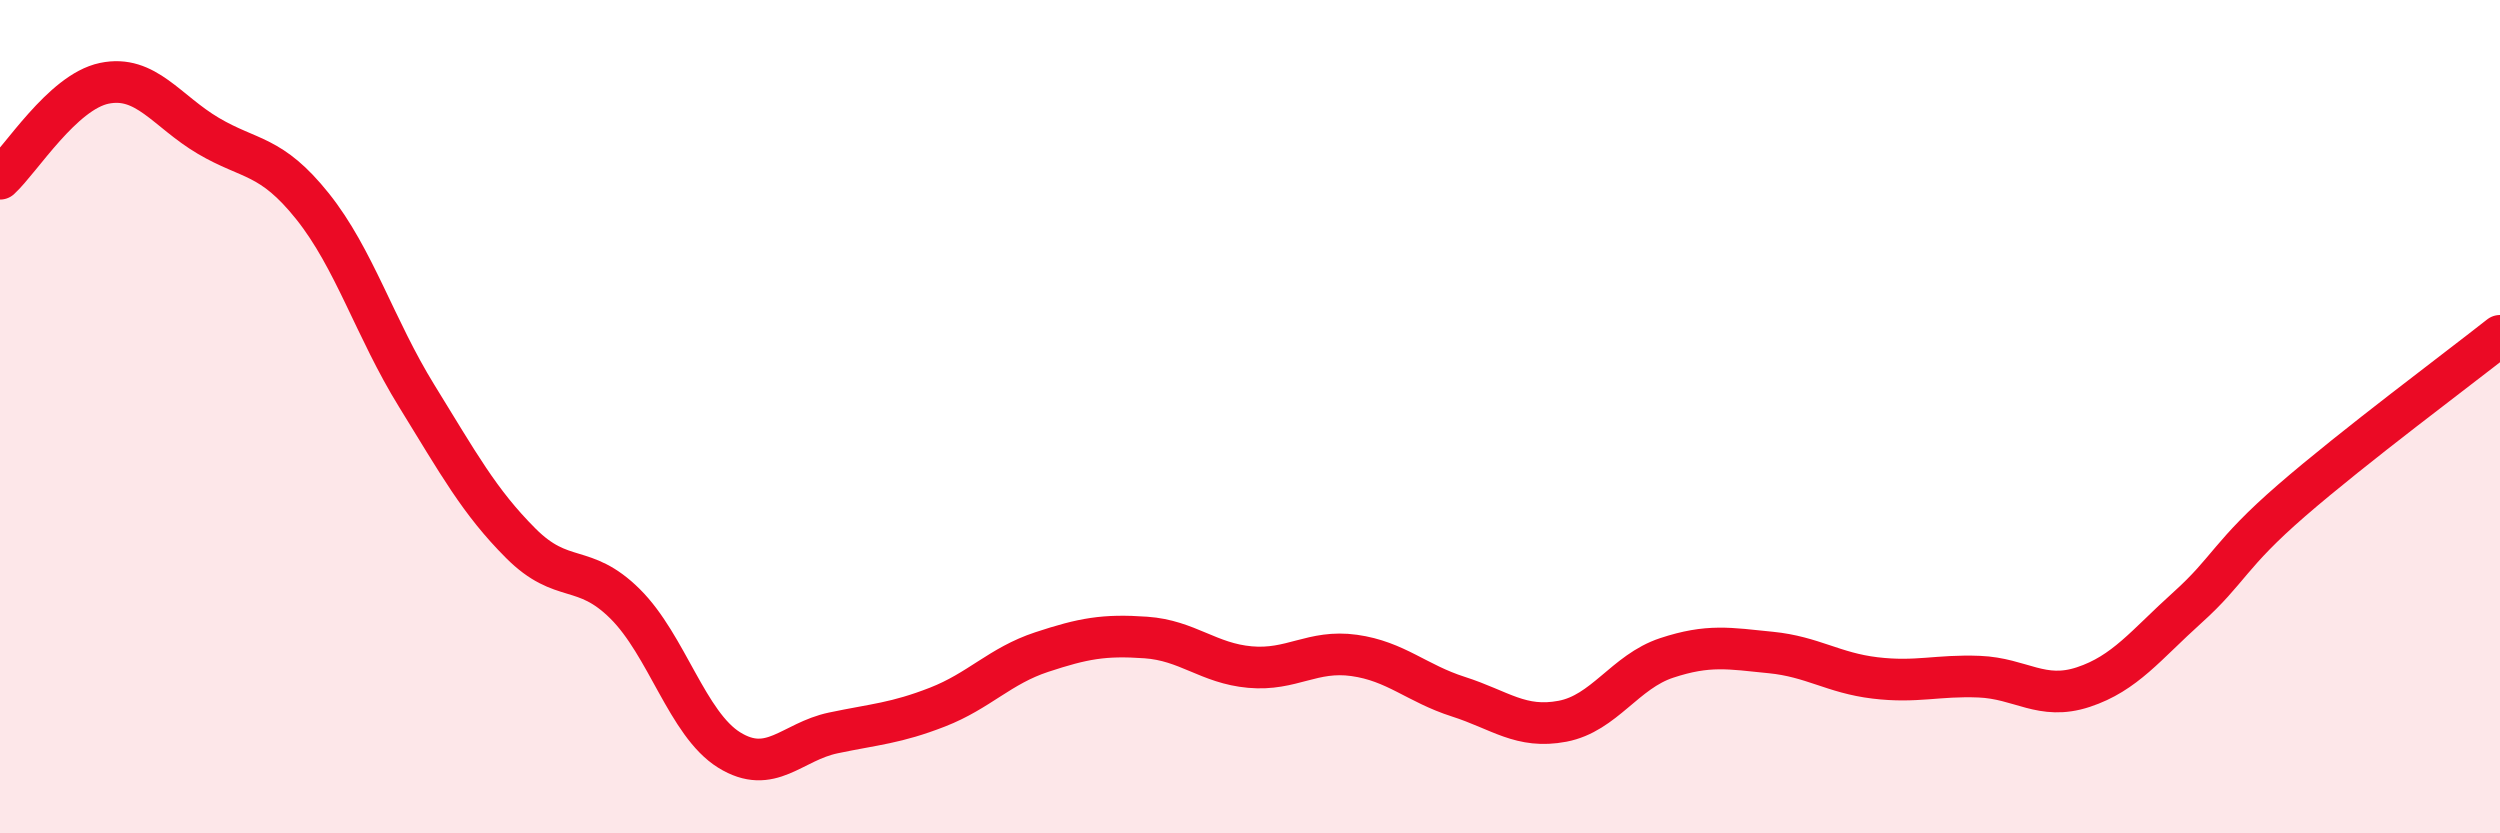
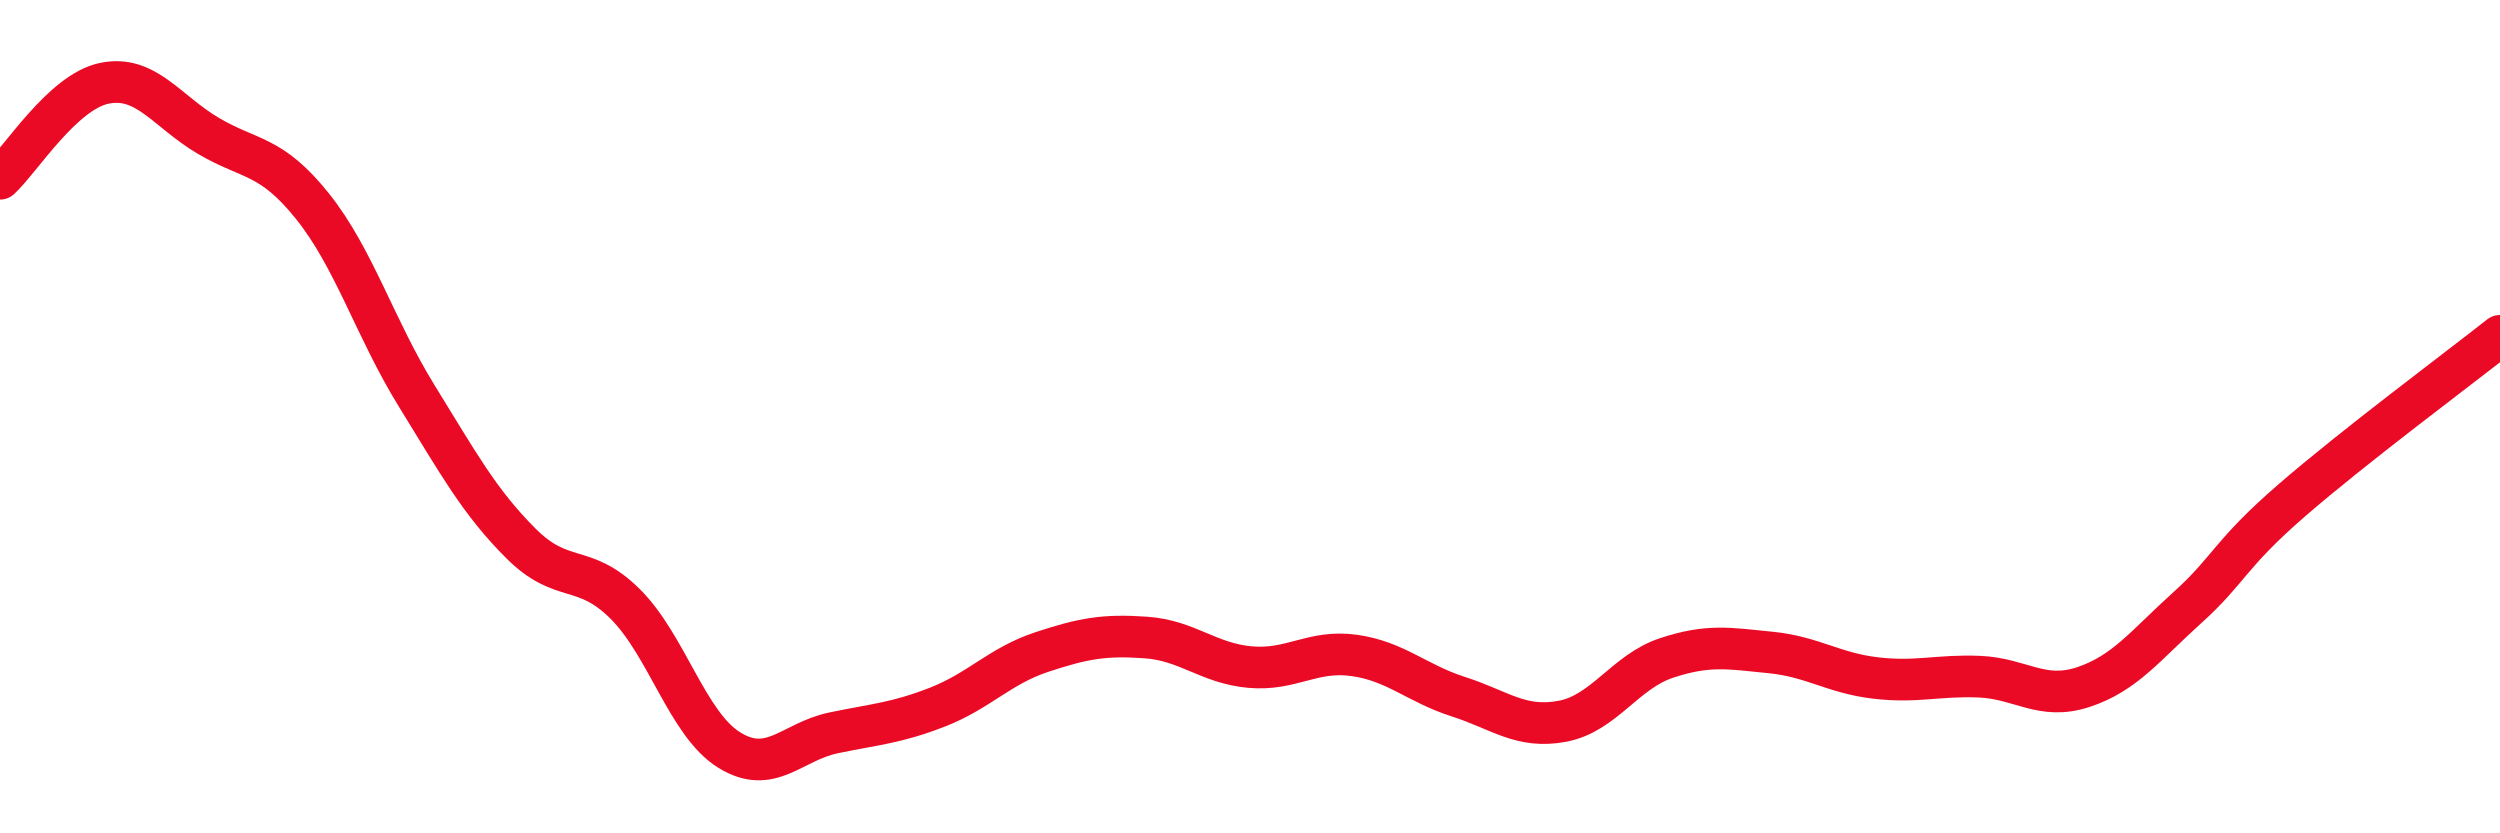
<svg xmlns="http://www.w3.org/2000/svg" width="60" height="20" viewBox="0 0 60 20">
-   <path d="M 0,4.29 C 0.5,3.83 1.5,2.21 2.5,2 C 3.5,1.79 4,2.67 5,3.26 C 6,3.85 6.5,3.7 7.5,4.95 C 8.5,6.2 9,7.88 10,9.5 C 11,11.12 11.5,12.04 12.5,13.04 C 13.5,14.04 14,13.5 15,14.49 C 16,15.48 16.5,17.38 17.5,18 C 18.5,18.62 19,17.8 20,17.59 C 21,17.38 21.5,17.36 22.5,16.97 C 23.5,16.58 24,15.98 25,15.65 C 26,15.32 26.5,15.23 27.5,15.3 C 28.5,15.37 29,15.92 30,16.01 C 31,16.1 31.5,15.59 32.5,15.73 C 33.5,15.87 34,16.4 35,16.72 C 36,17.04 36.5,17.5 37.5,17.31 C 38.5,17.12 39,16.12 40,15.79 C 41,15.46 41.5,15.56 42.5,15.66 C 43.5,15.76 44,16.15 45,16.27 C 46,16.39 46.5,16.2 47.5,16.24 C 48.5,16.28 49,16.82 50,16.49 C 51,16.16 51.5,15.48 52.5,14.58 C 53.5,13.68 53.5,13.31 55,12.01 C 56.5,10.71 59,8.85 60,8.06L60 20L0 20Z" fill="#EB0A25" opacity="0.1" stroke-linecap="round" stroke-linejoin="round" />
  <path d="M 0,4.29 C 0.5,3.83 1.5,2.21 2.5,2 C 3.5,1.79 4,2.67 5,3.26 C 6,3.85 6.5,3.7 7.5,4.95 C 8.5,6.2 9,7.88 10,9.5 C 11,11.12 11.5,12.04 12.5,13.04 C 13.5,14.04 14,13.5 15,14.49 C 16,15.48 16.5,17.38 17.5,18 C 18.5,18.62 19,17.8 20,17.59 C 21,17.38 21.5,17.36 22.5,16.97 C 23.5,16.58 24,15.98 25,15.65 C 26,15.32 26.5,15.23 27.5,15.3 C 28.5,15.37 29,15.92 30,16.01 C 31,16.1 31.5,15.59 32.5,15.73 C 33.5,15.87 34,16.4 35,16.72 C 36,17.04 36.5,17.5 37.5,17.31 C 38.5,17.12 39,16.12 40,15.79 C 41,15.46 41.5,15.56 42.5,15.66 C 43.5,15.76 44,16.15 45,16.27 C 46,16.39 46.5,16.2 47.5,16.24 C 48.5,16.28 49,16.82 50,16.49 C 51,16.16 51.5,15.48 52.5,14.58 C 53.5,13.68 53.5,13.31 55,12.01 C 56.5,10.71 59,8.85 60,8.06" stroke="#EB0A25" stroke-width="1" fill="none" stroke-linecap="round" stroke-linejoin="round" />
</svg>